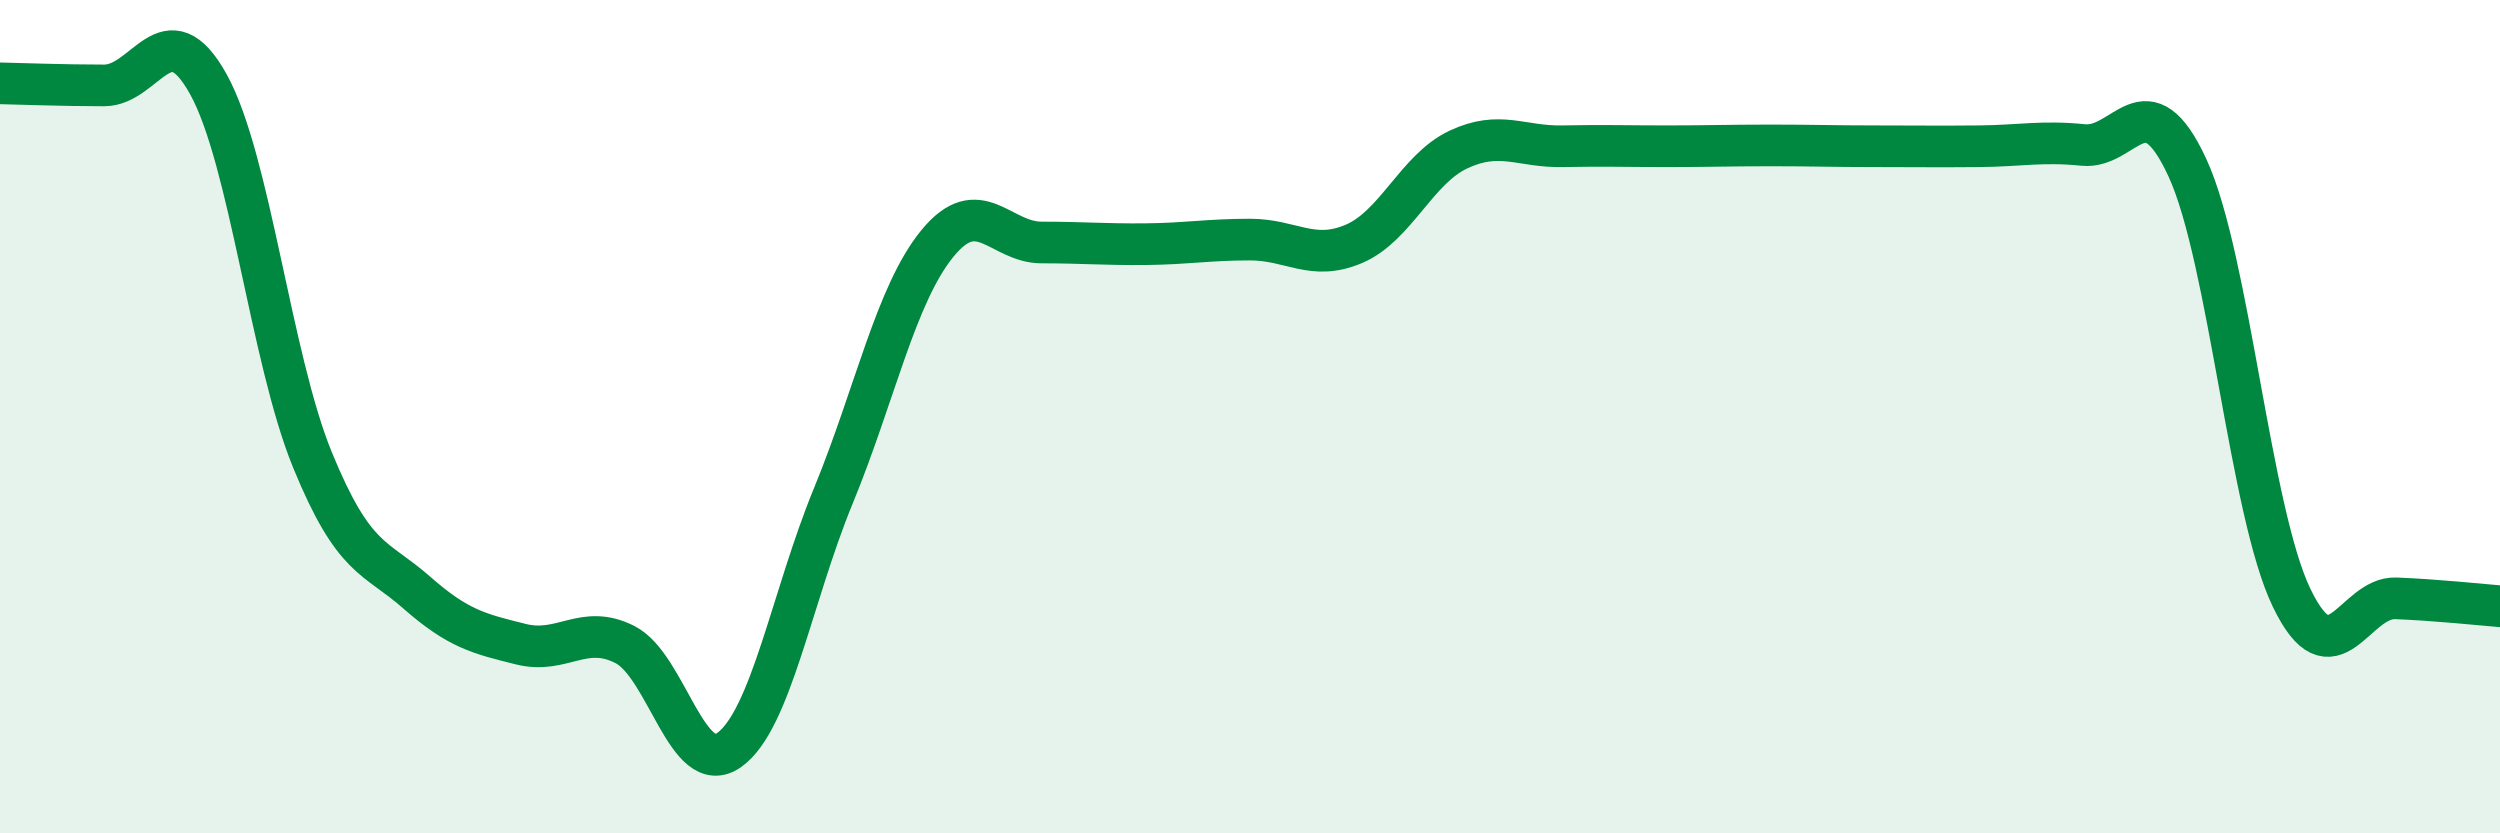
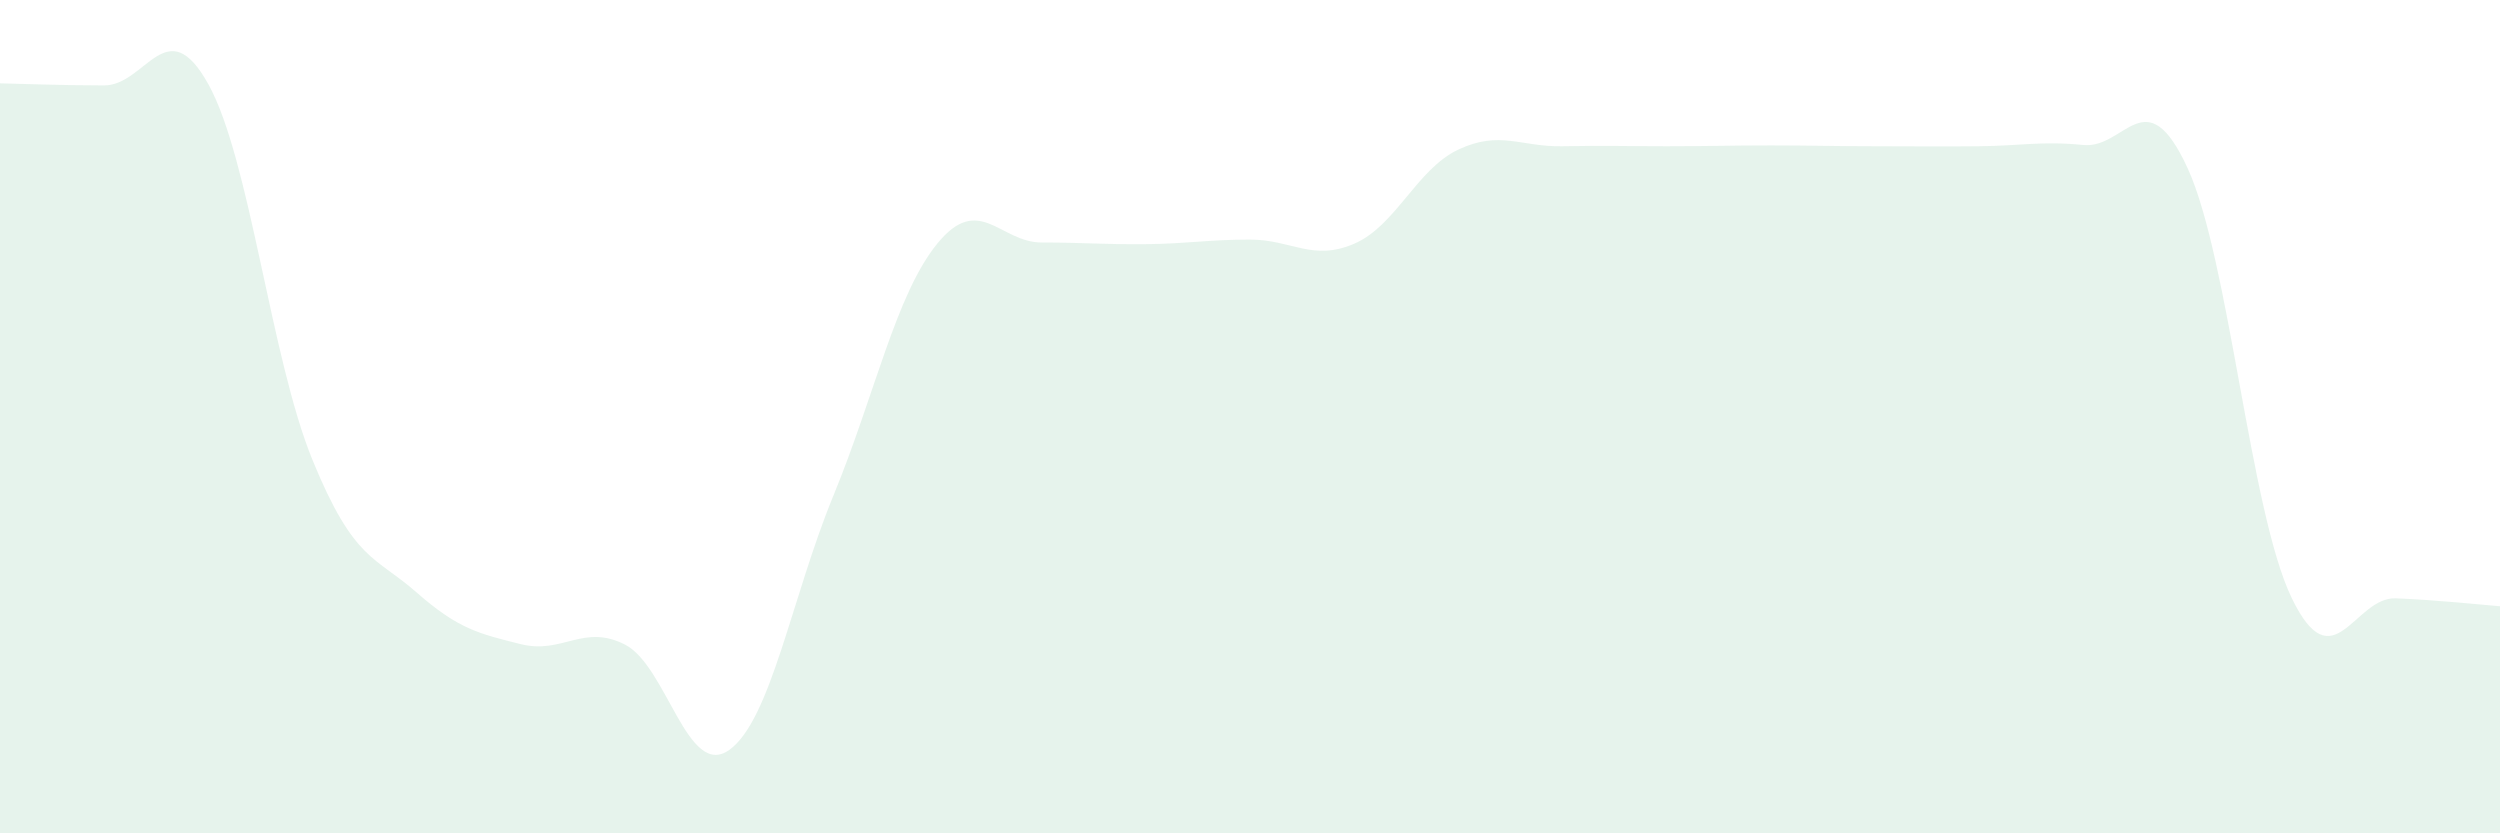
<svg xmlns="http://www.w3.org/2000/svg" width="60" height="20" viewBox="0 0 60 20">
  <path d="M 0,2 C 0.5,2.01 1.5,2.05 2.5,2.05 C 3.5,2.05 4,0.22 5,2.02 C 6,3.82 6.5,8.6 7.5,11.04 C 8.5,13.48 9,13.34 10,14.22 C 11,15.1 11.5,15.21 12.5,15.46 C 13.5,15.71 14,14.96 15,15.47 C 16,15.98 16.5,18.71 17.5,18 C 18.5,17.29 19,14.33 20,11.9 C 21,9.47 21.5,7.06 22.5,5.84 C 23.5,4.62 24,5.82 25,5.82 C 26,5.82 26.5,5.87 27.5,5.86 C 28.5,5.85 29,5.75 30,5.75 C 31,5.75 31.5,6.28 32.5,5.85 C 33.5,5.42 34,4.06 35,3.59 C 36,3.12 36.5,3.53 37.5,3.51 C 38.5,3.49 39,3.51 40,3.51 C 41,3.51 41.5,3.49 42.5,3.49 C 43.5,3.49 44,3.51 45,3.51 C 46,3.51 46.5,3.52 47.5,3.51 C 48.5,3.5 49,3.38 50,3.48 C 51,3.58 51.5,1.86 52.5,4.03 C 53.5,6.2 54,12.28 55,14.35 C 56,16.42 56.5,14.32 57.5,14.36 C 58.5,14.4 59.5,14.51 60,14.55L60 20L0 20Z" fill="#008740" opacity="0.1" stroke-linecap="round" stroke-linejoin="round" />
-   <path d="M 0,2 C 0.5,2.01 1.5,2.05 2.5,2.05 C 3.5,2.05 4,0.22 5,2.02 C 6,3.82 6.5,8.6 7.5,11.04 C 8.5,13.48 9,13.34 10,14.22 C 11,15.1 11.5,15.21 12.5,15.46 C 13.5,15.71 14,14.96 15,15.47 C 16,15.98 16.5,18.71 17.5,18 C 18.5,17.29 19,14.33 20,11.9 C 21,9.47 21.5,7.06 22.5,5.84 C 23.5,4.62 24,5.82 25,5.82 C 26,5.82 26.5,5.87 27.5,5.86 C 28.5,5.85 29,5.75 30,5.75 C 31,5.75 31.5,6.28 32.5,5.85 C 33.5,5.42 34,4.06 35,3.59 C 36,3.12 36.5,3.53 37.5,3.51 C 38.5,3.49 39,3.51 40,3.51 C 41,3.51 41.5,3.49 42.5,3.49 C 43.5,3.49 44,3.51 45,3.51 C 46,3.51 46.5,3.52 47.5,3.51 C 48.5,3.5 49,3.38 50,3.48 C 51,3.58 51.5,1.86 52.5,4.03 C 53.5,6.2 54,12.28 55,14.35 C 56,16.42 56.5,14.32 57.5,14.36 C 58.5,14.4 59.5,14.51 60,14.55" stroke="#008740" stroke-width="1" fill="none" stroke-linecap="round" stroke-linejoin="round" />
</svg>